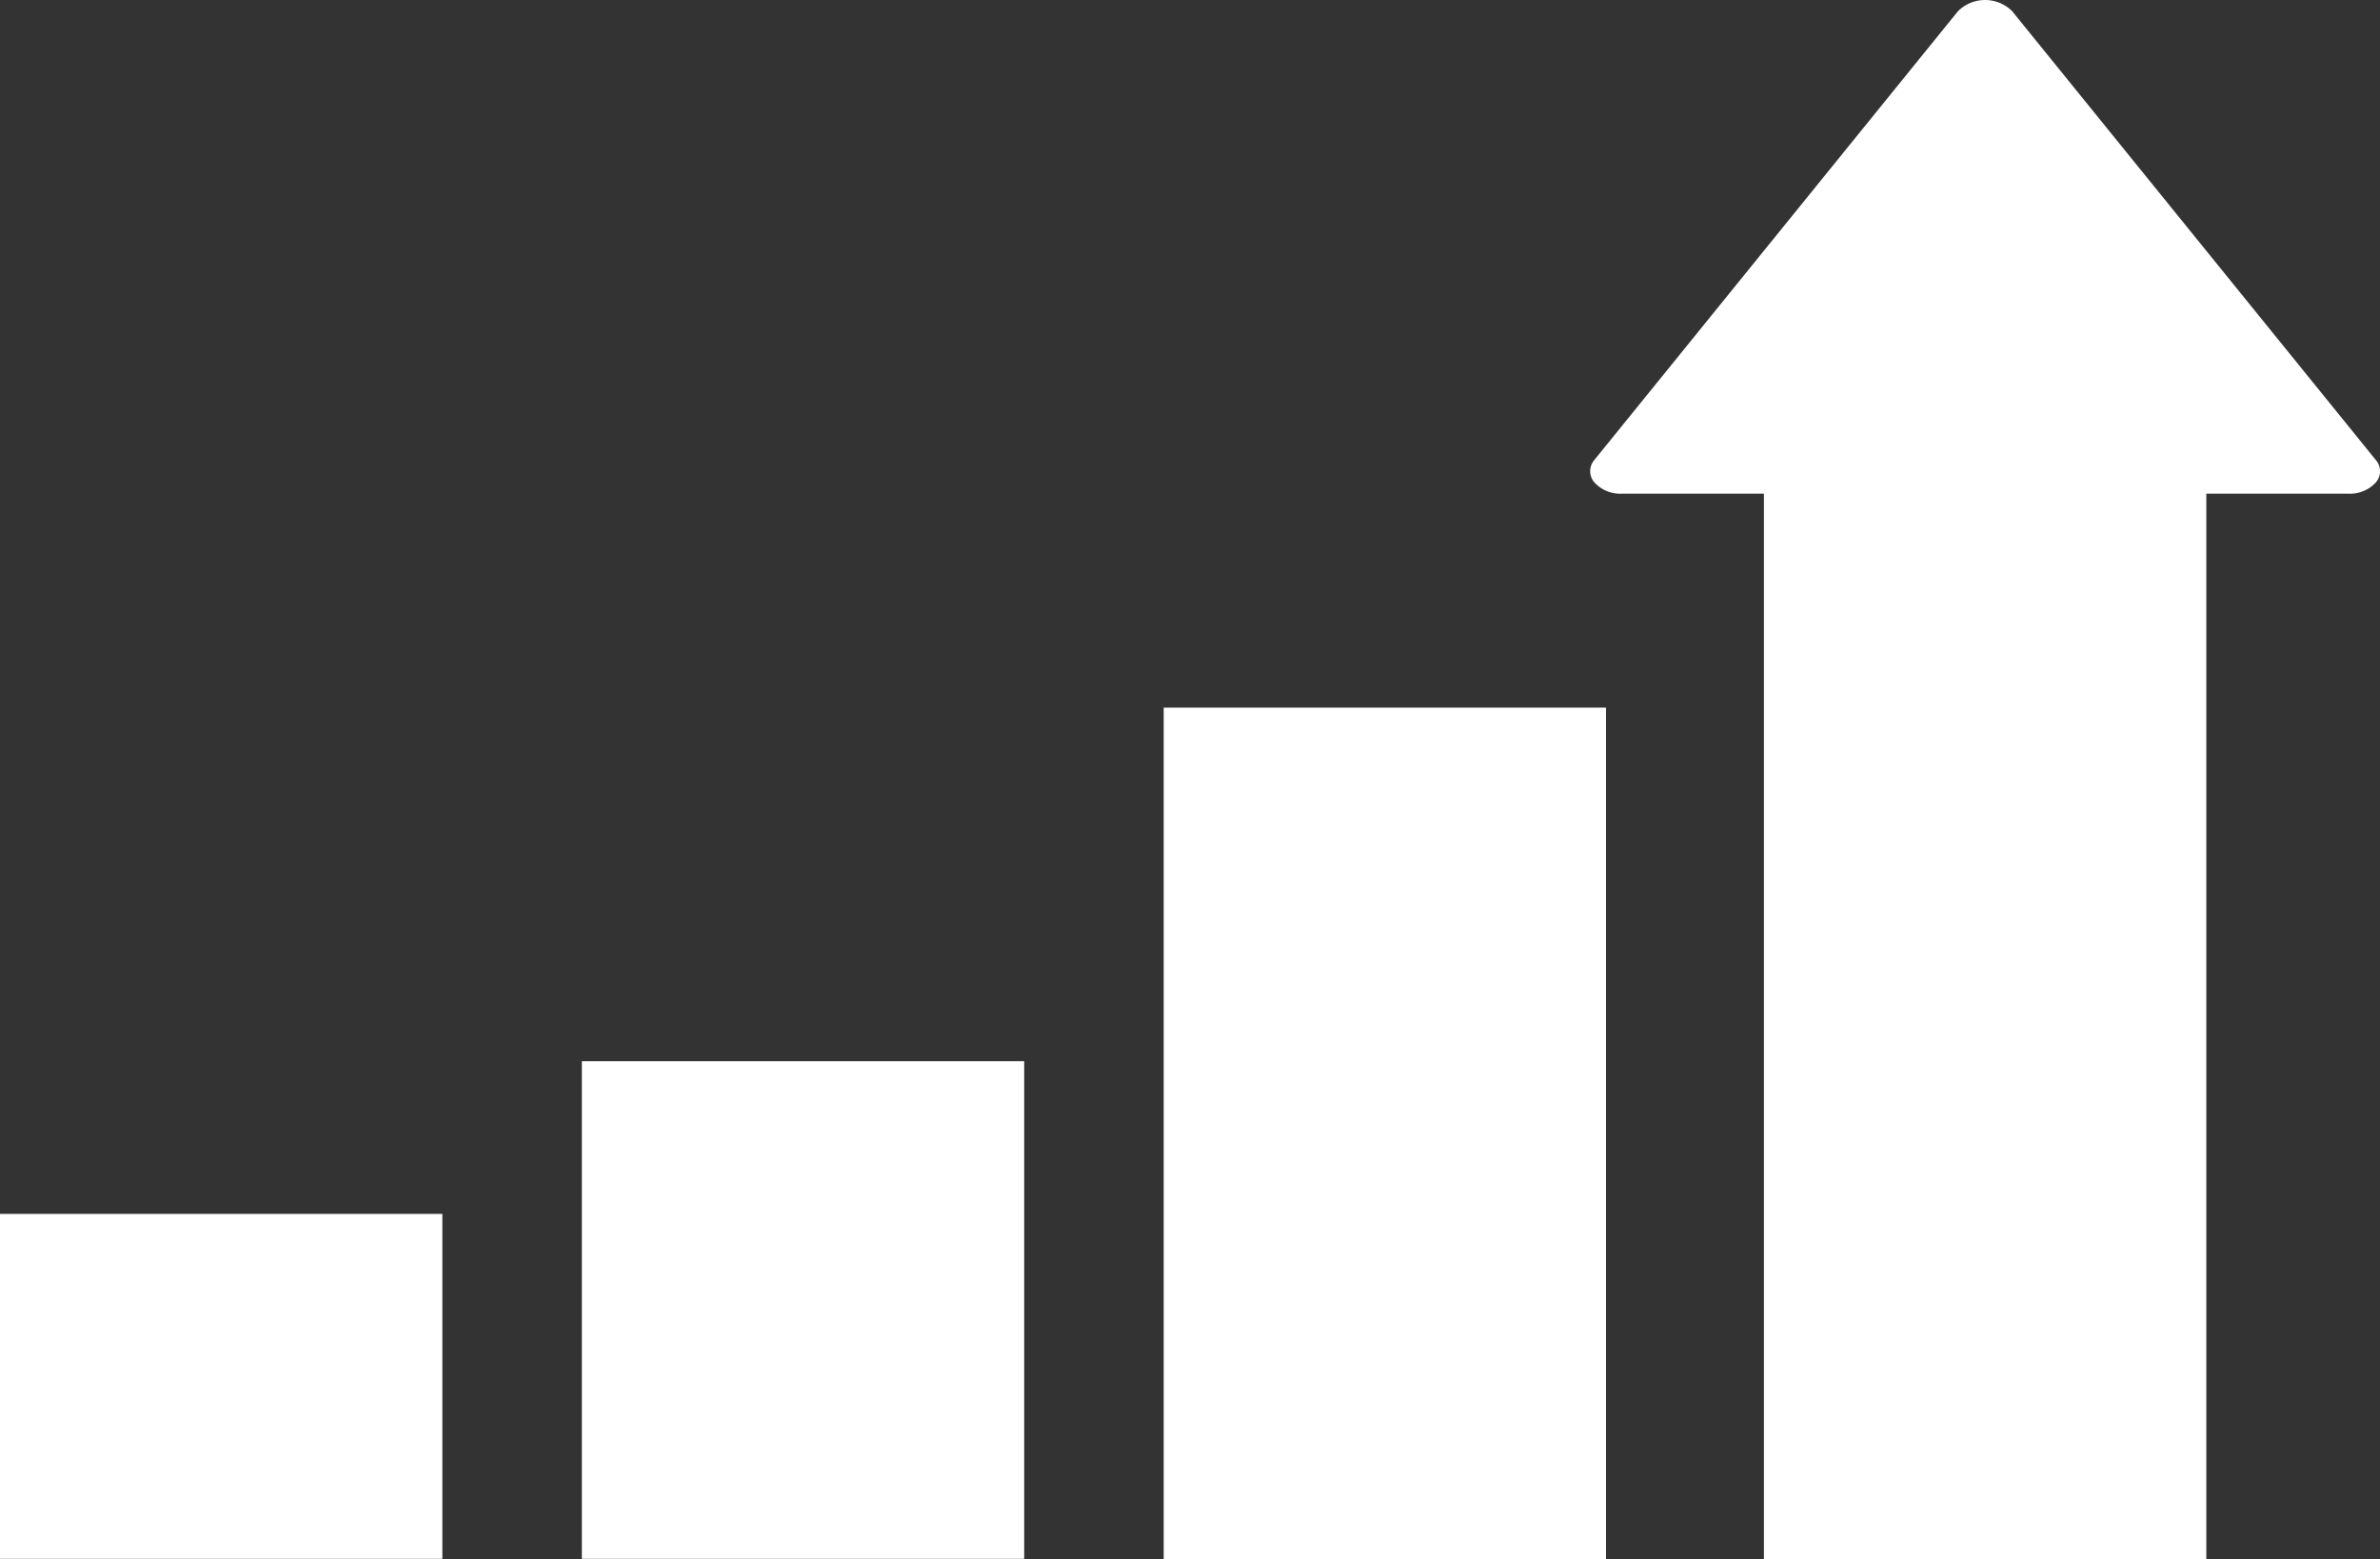
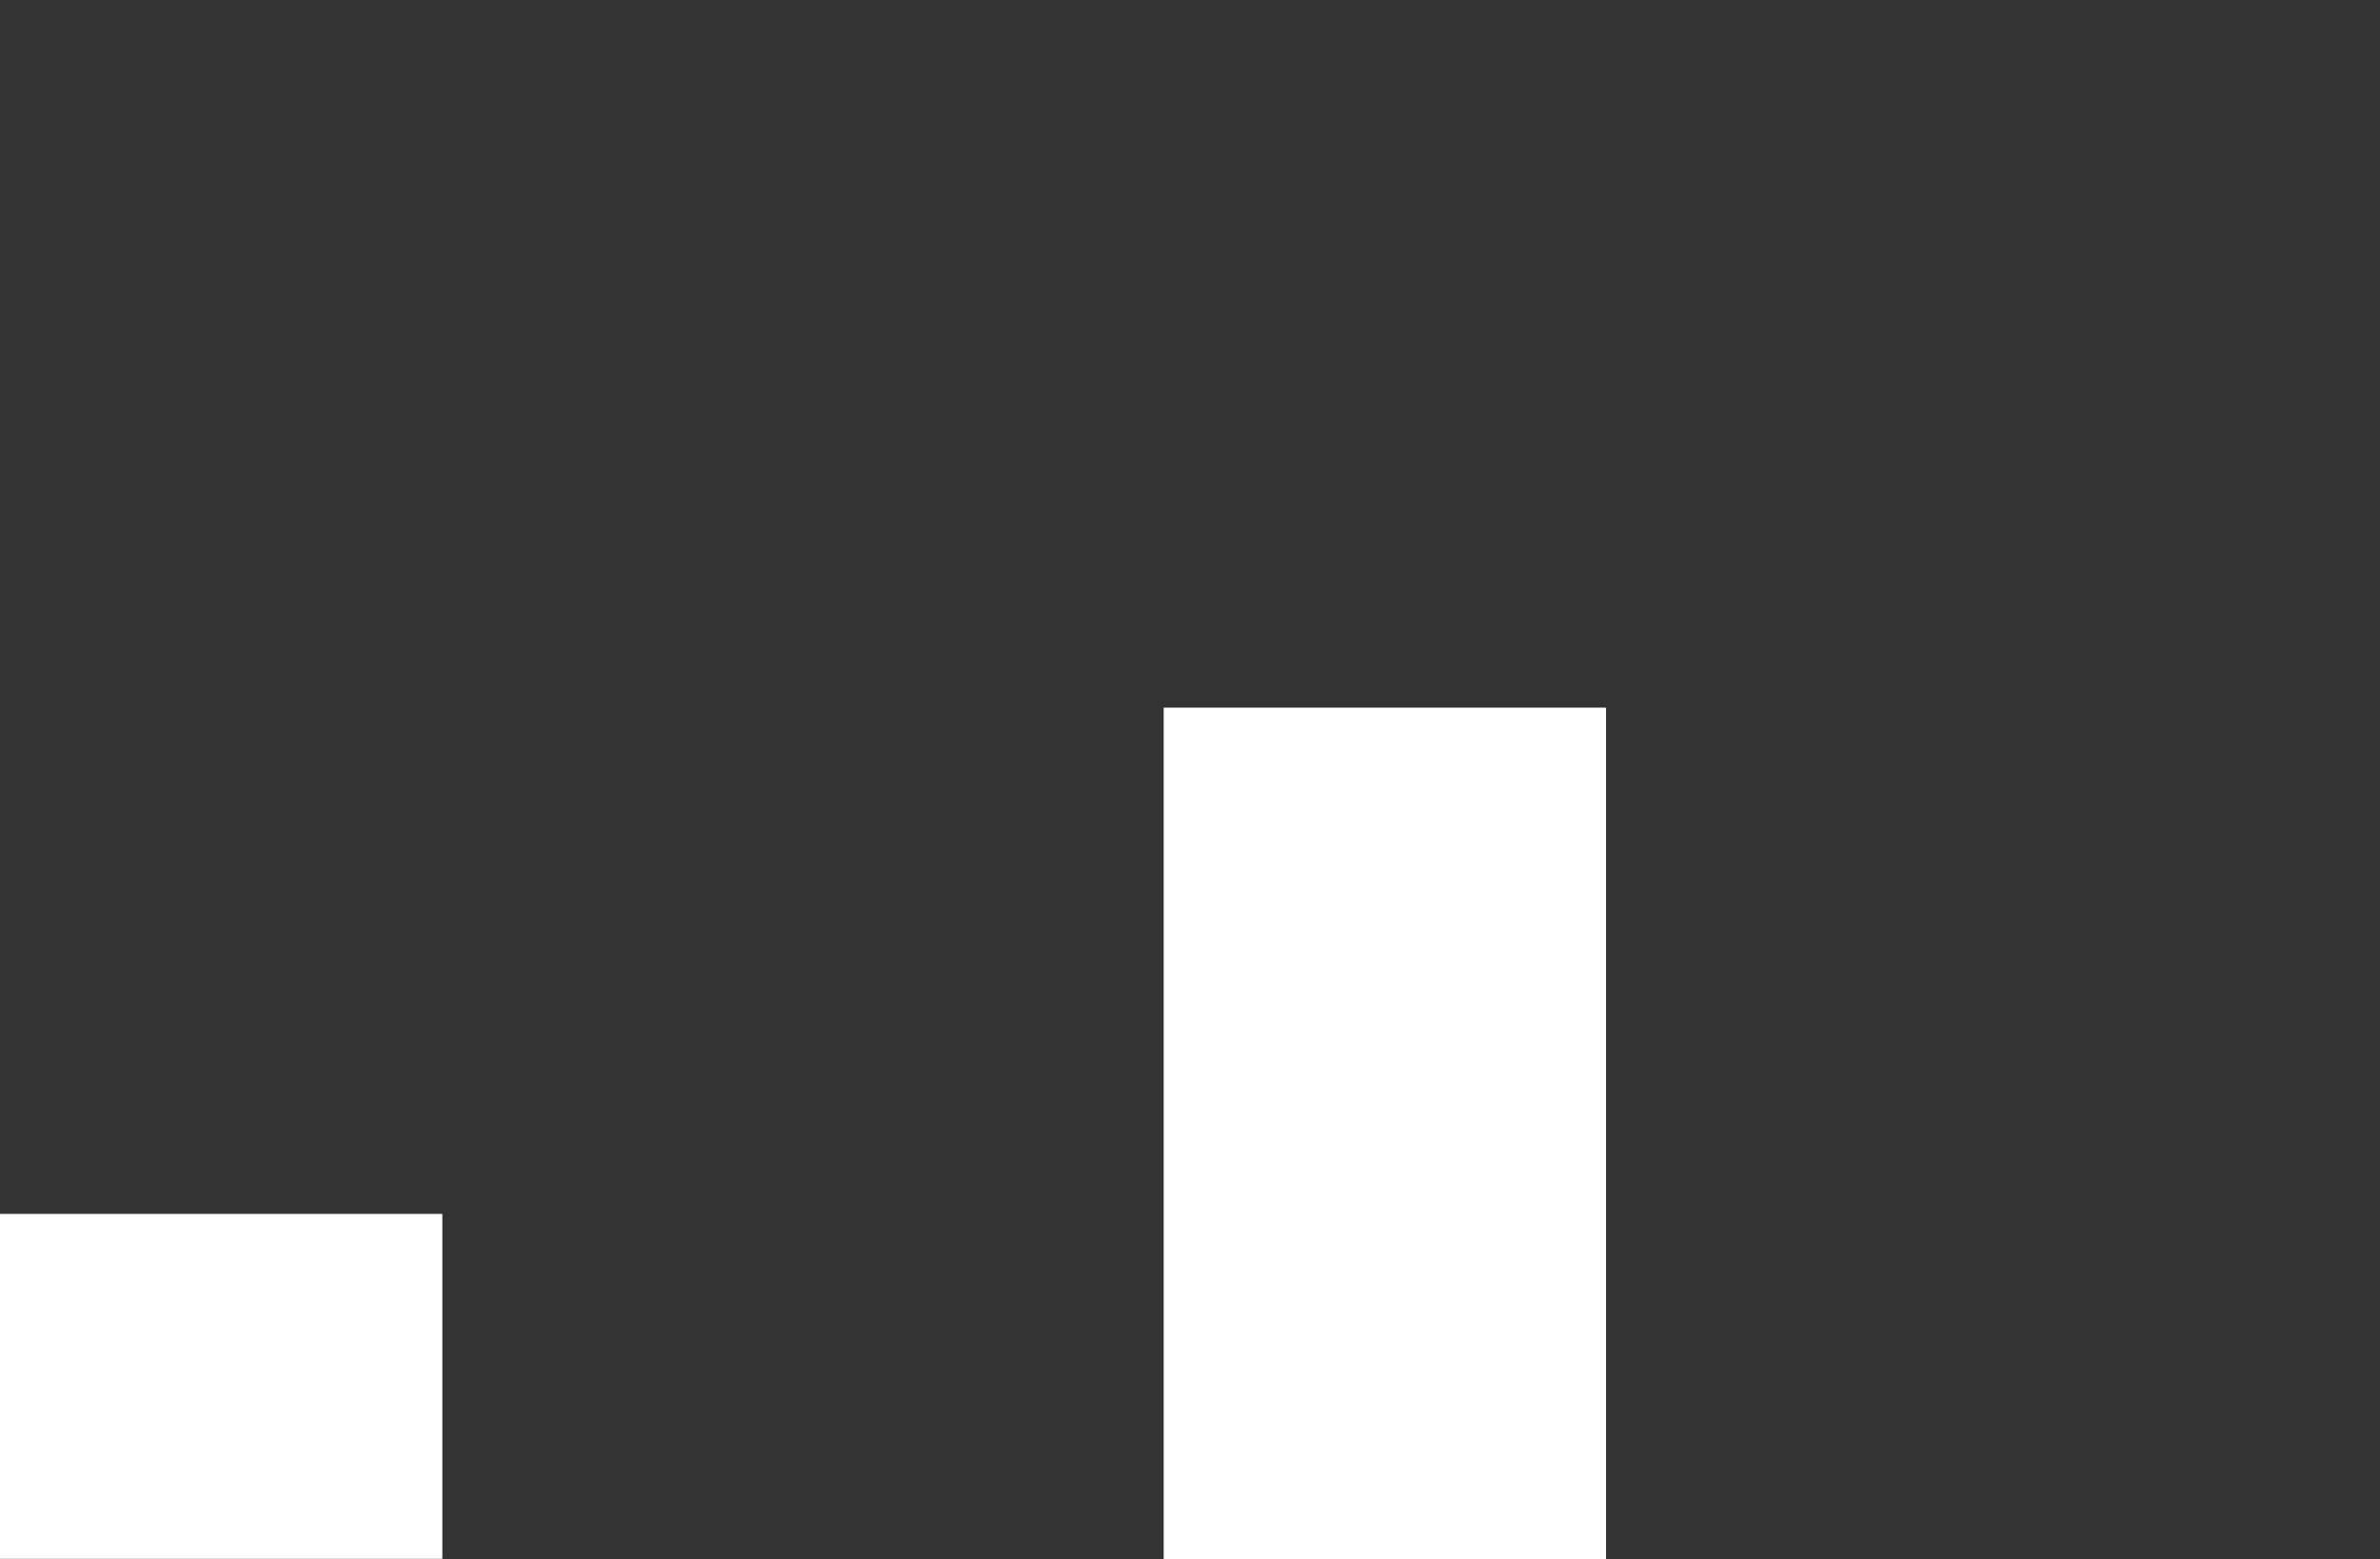
<svg xmlns="http://www.w3.org/2000/svg" width="133.902" height="87.736" viewBox="0 0 133.902 87.736">
  <rect x="0" y="0" width="133.902" height="87.736" fill="#333333" stroke="none" />
  <g id="売り上げアップ_白" transform="translate(-20.814 -45.033)">
-     <rect id="長方形_25941" data-name="長方形 25941" width="24.887" height="28.004" transform="translate(53.55 104.752)" fill="#fff" />
    <rect id="長方形_25942" data-name="長方形 25942" width="24.887" height="47.913" transform="translate(86.285 84.855)" fill="#fff" />
    <rect id="長方形_25943" data-name="長方形 25943" width="24.887" height="19.411" transform="translate(20.814 113.345)" fill="#fff" />
-     <path id="パス_81078" data-name="パス 81078" d="M401.916,37.713,381.46,12.461a2.159,2.159,0,0,0-3.05,0L357.954,37.713a.965.965,0,0,0,0,1.265,1.97,1.97,0,0,0,1.529.634h8.01V99.565h24.889V39.612h8.01a1.97,1.97,0,0,0,1.529-.634A.962.962,0,0,0,401.916,37.713Z" transform="translate(-247.438 33.203)" fill="#fff" />
  </g>
</svg>